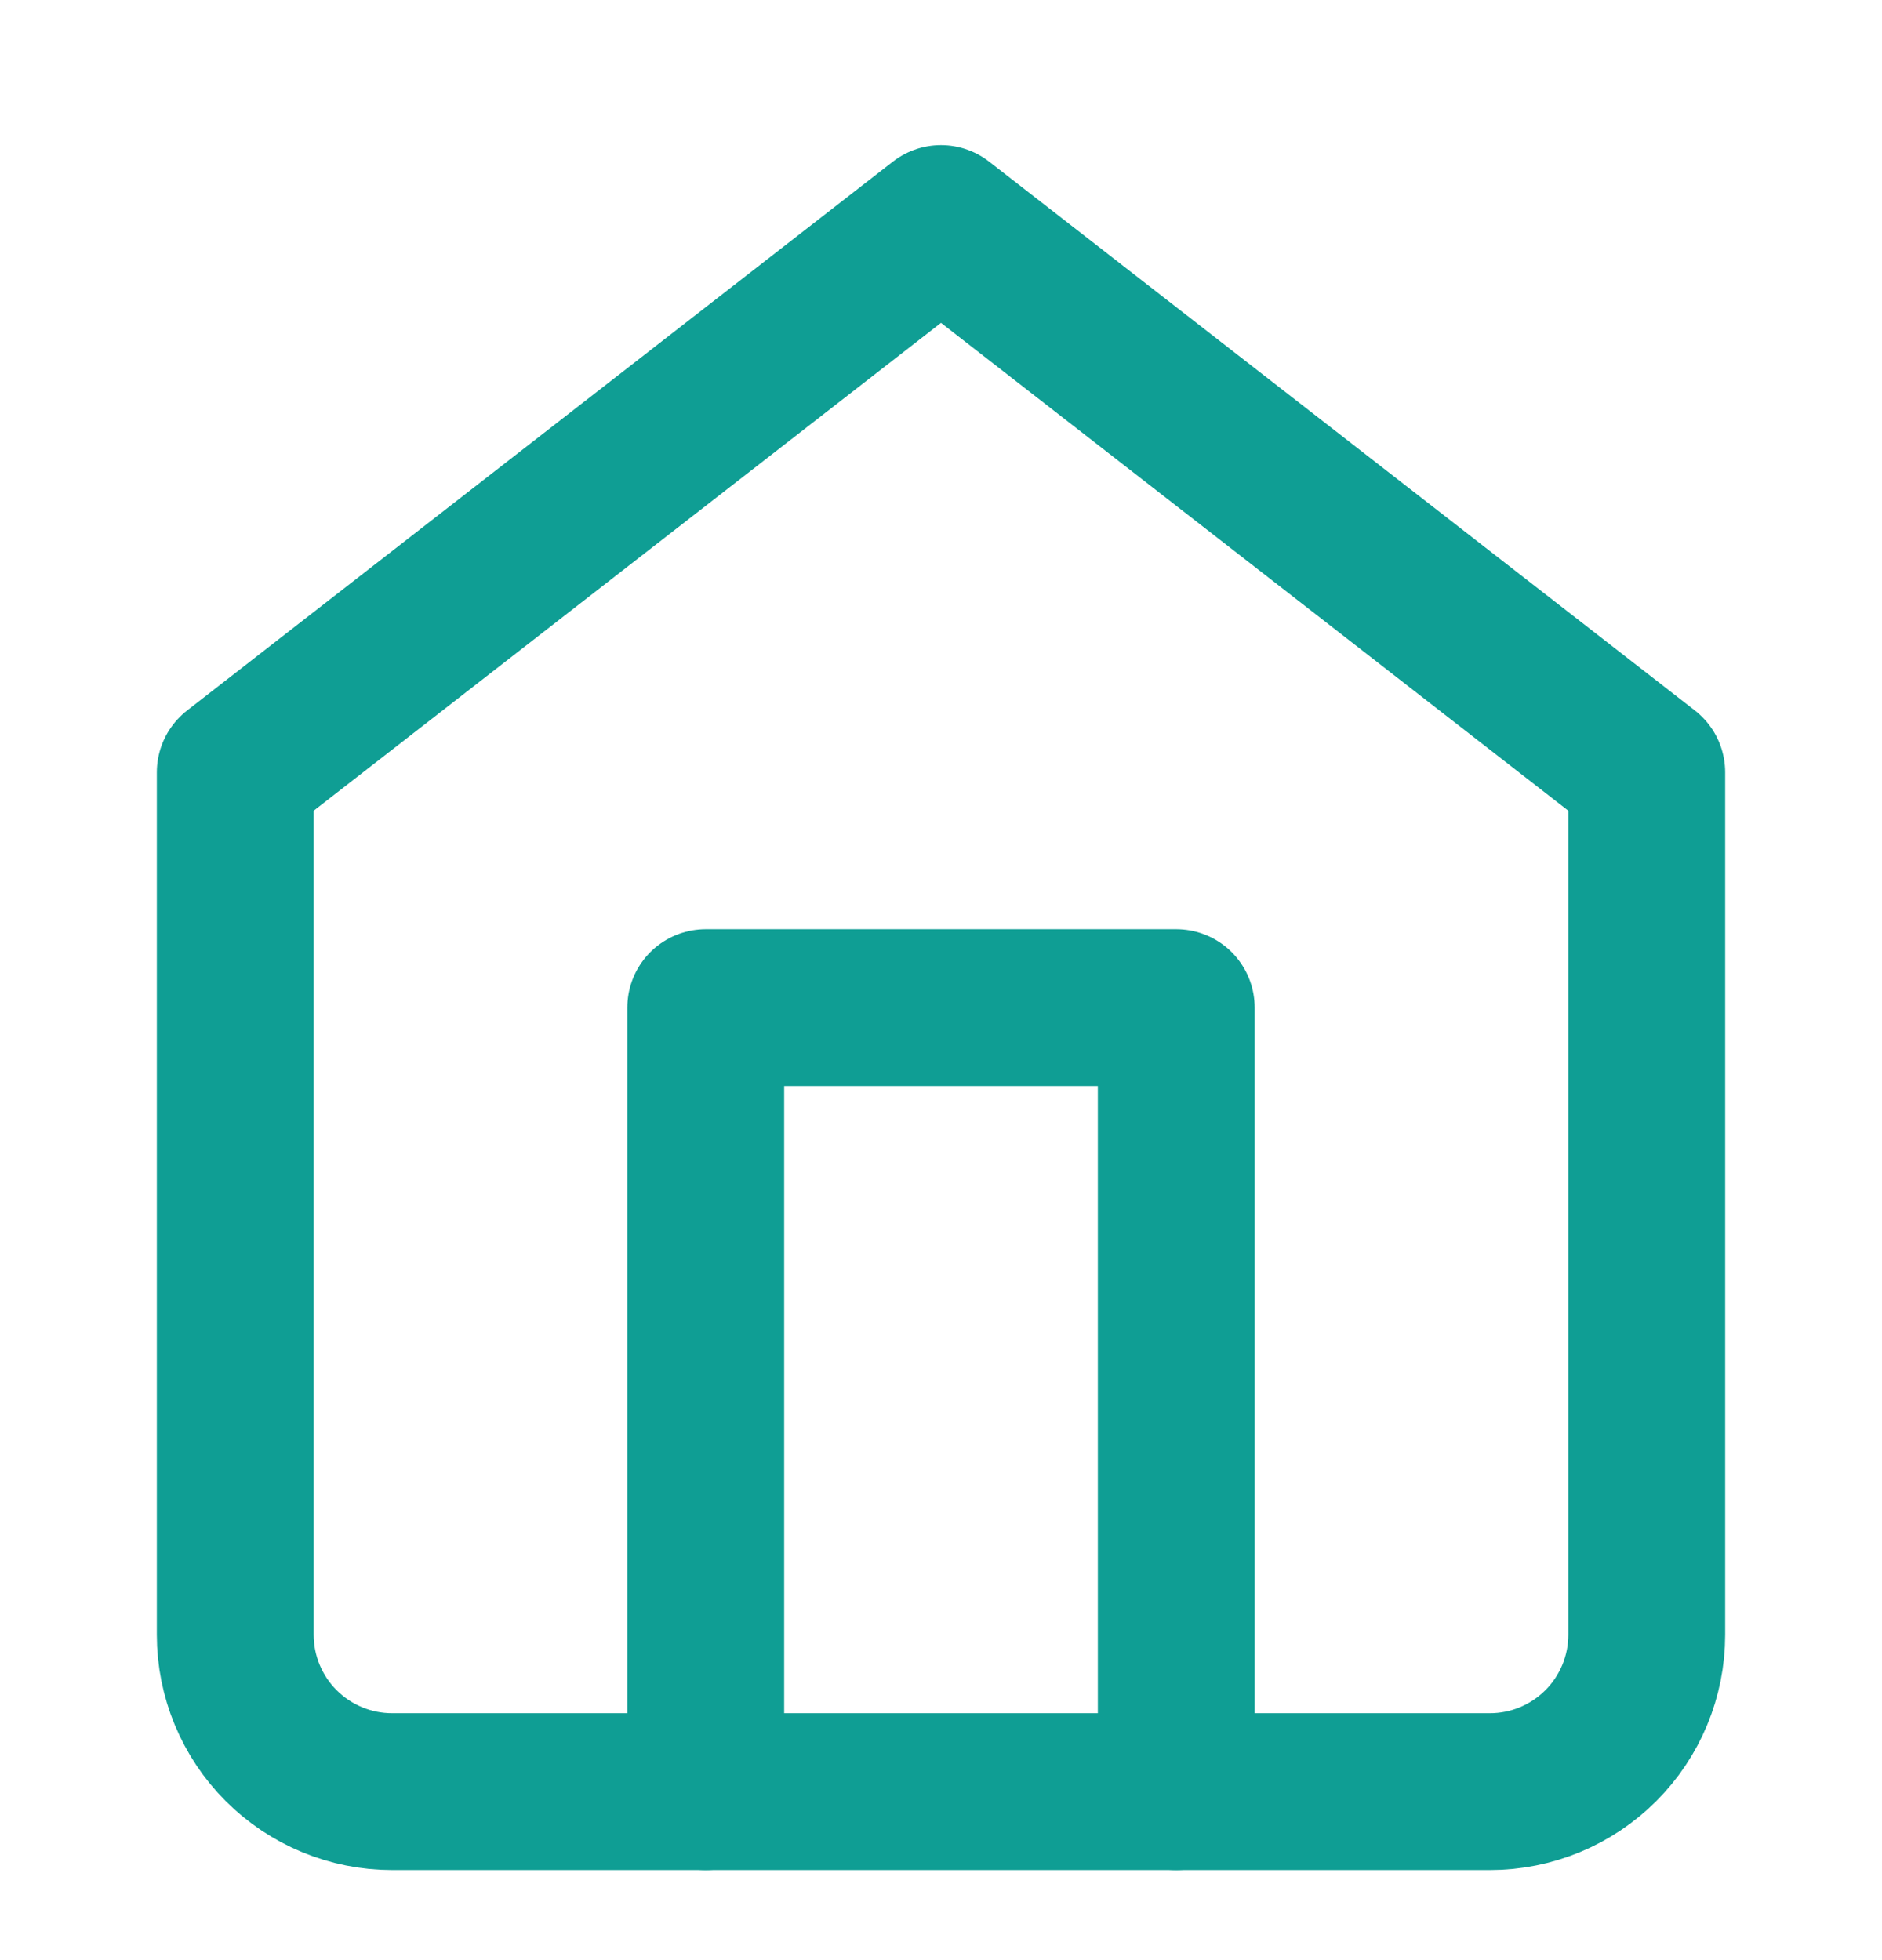
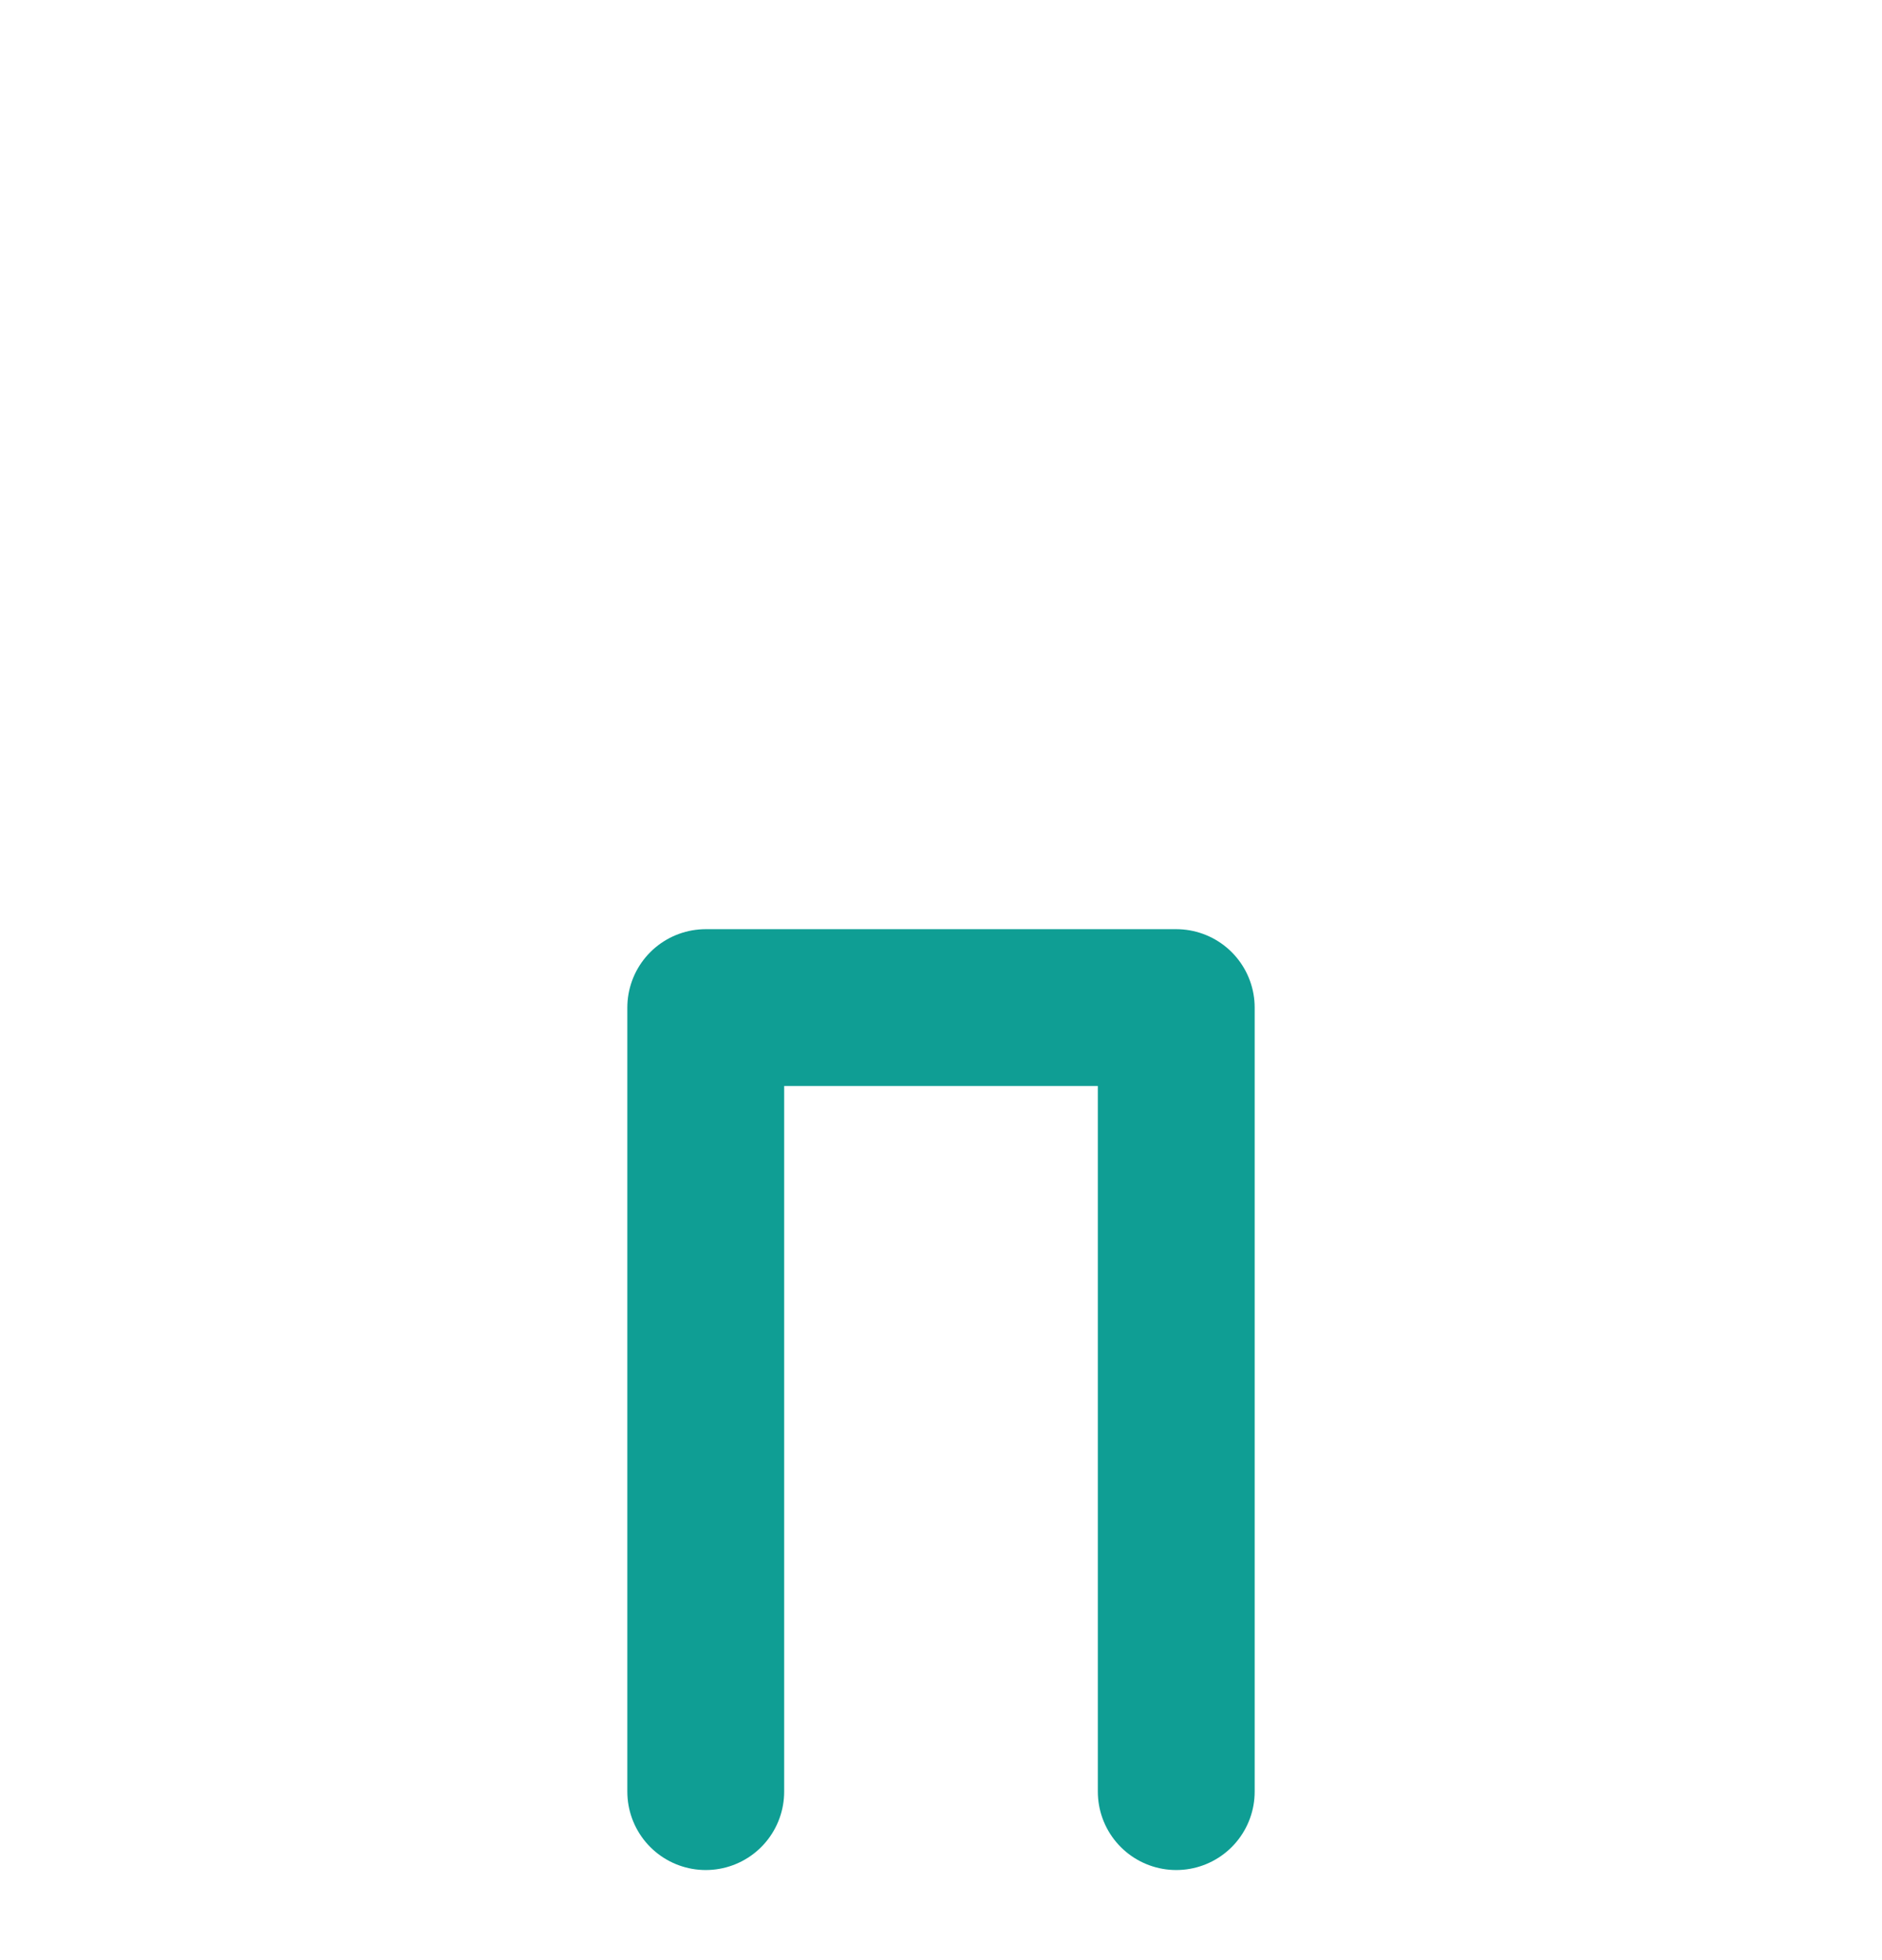
<svg xmlns="http://www.w3.org/2000/svg" width="24" height="25" viewBox="0 0 24 25" fill="none">
-   <path d="M3 9.851L12 2.851L21 9.851V20.851C21 21.381 20.789 21.89 20.414 22.265C20.039 22.64 19.53 22.851 19 22.851H5C4.47 22.851 3.961 22.64 3.586 22.265C3.211 21.89 3 21.381 3 20.851V9.851Z" stroke="#0F9E94" stroke-width="2" stroke-linecap="round" stroke-linejoin="round" />
  <path d="M9 22.851V12.851H15V22.851" stroke="#0F9E94" stroke-width="2" stroke-linecap="round" stroke-linejoin="round" />
</svg>